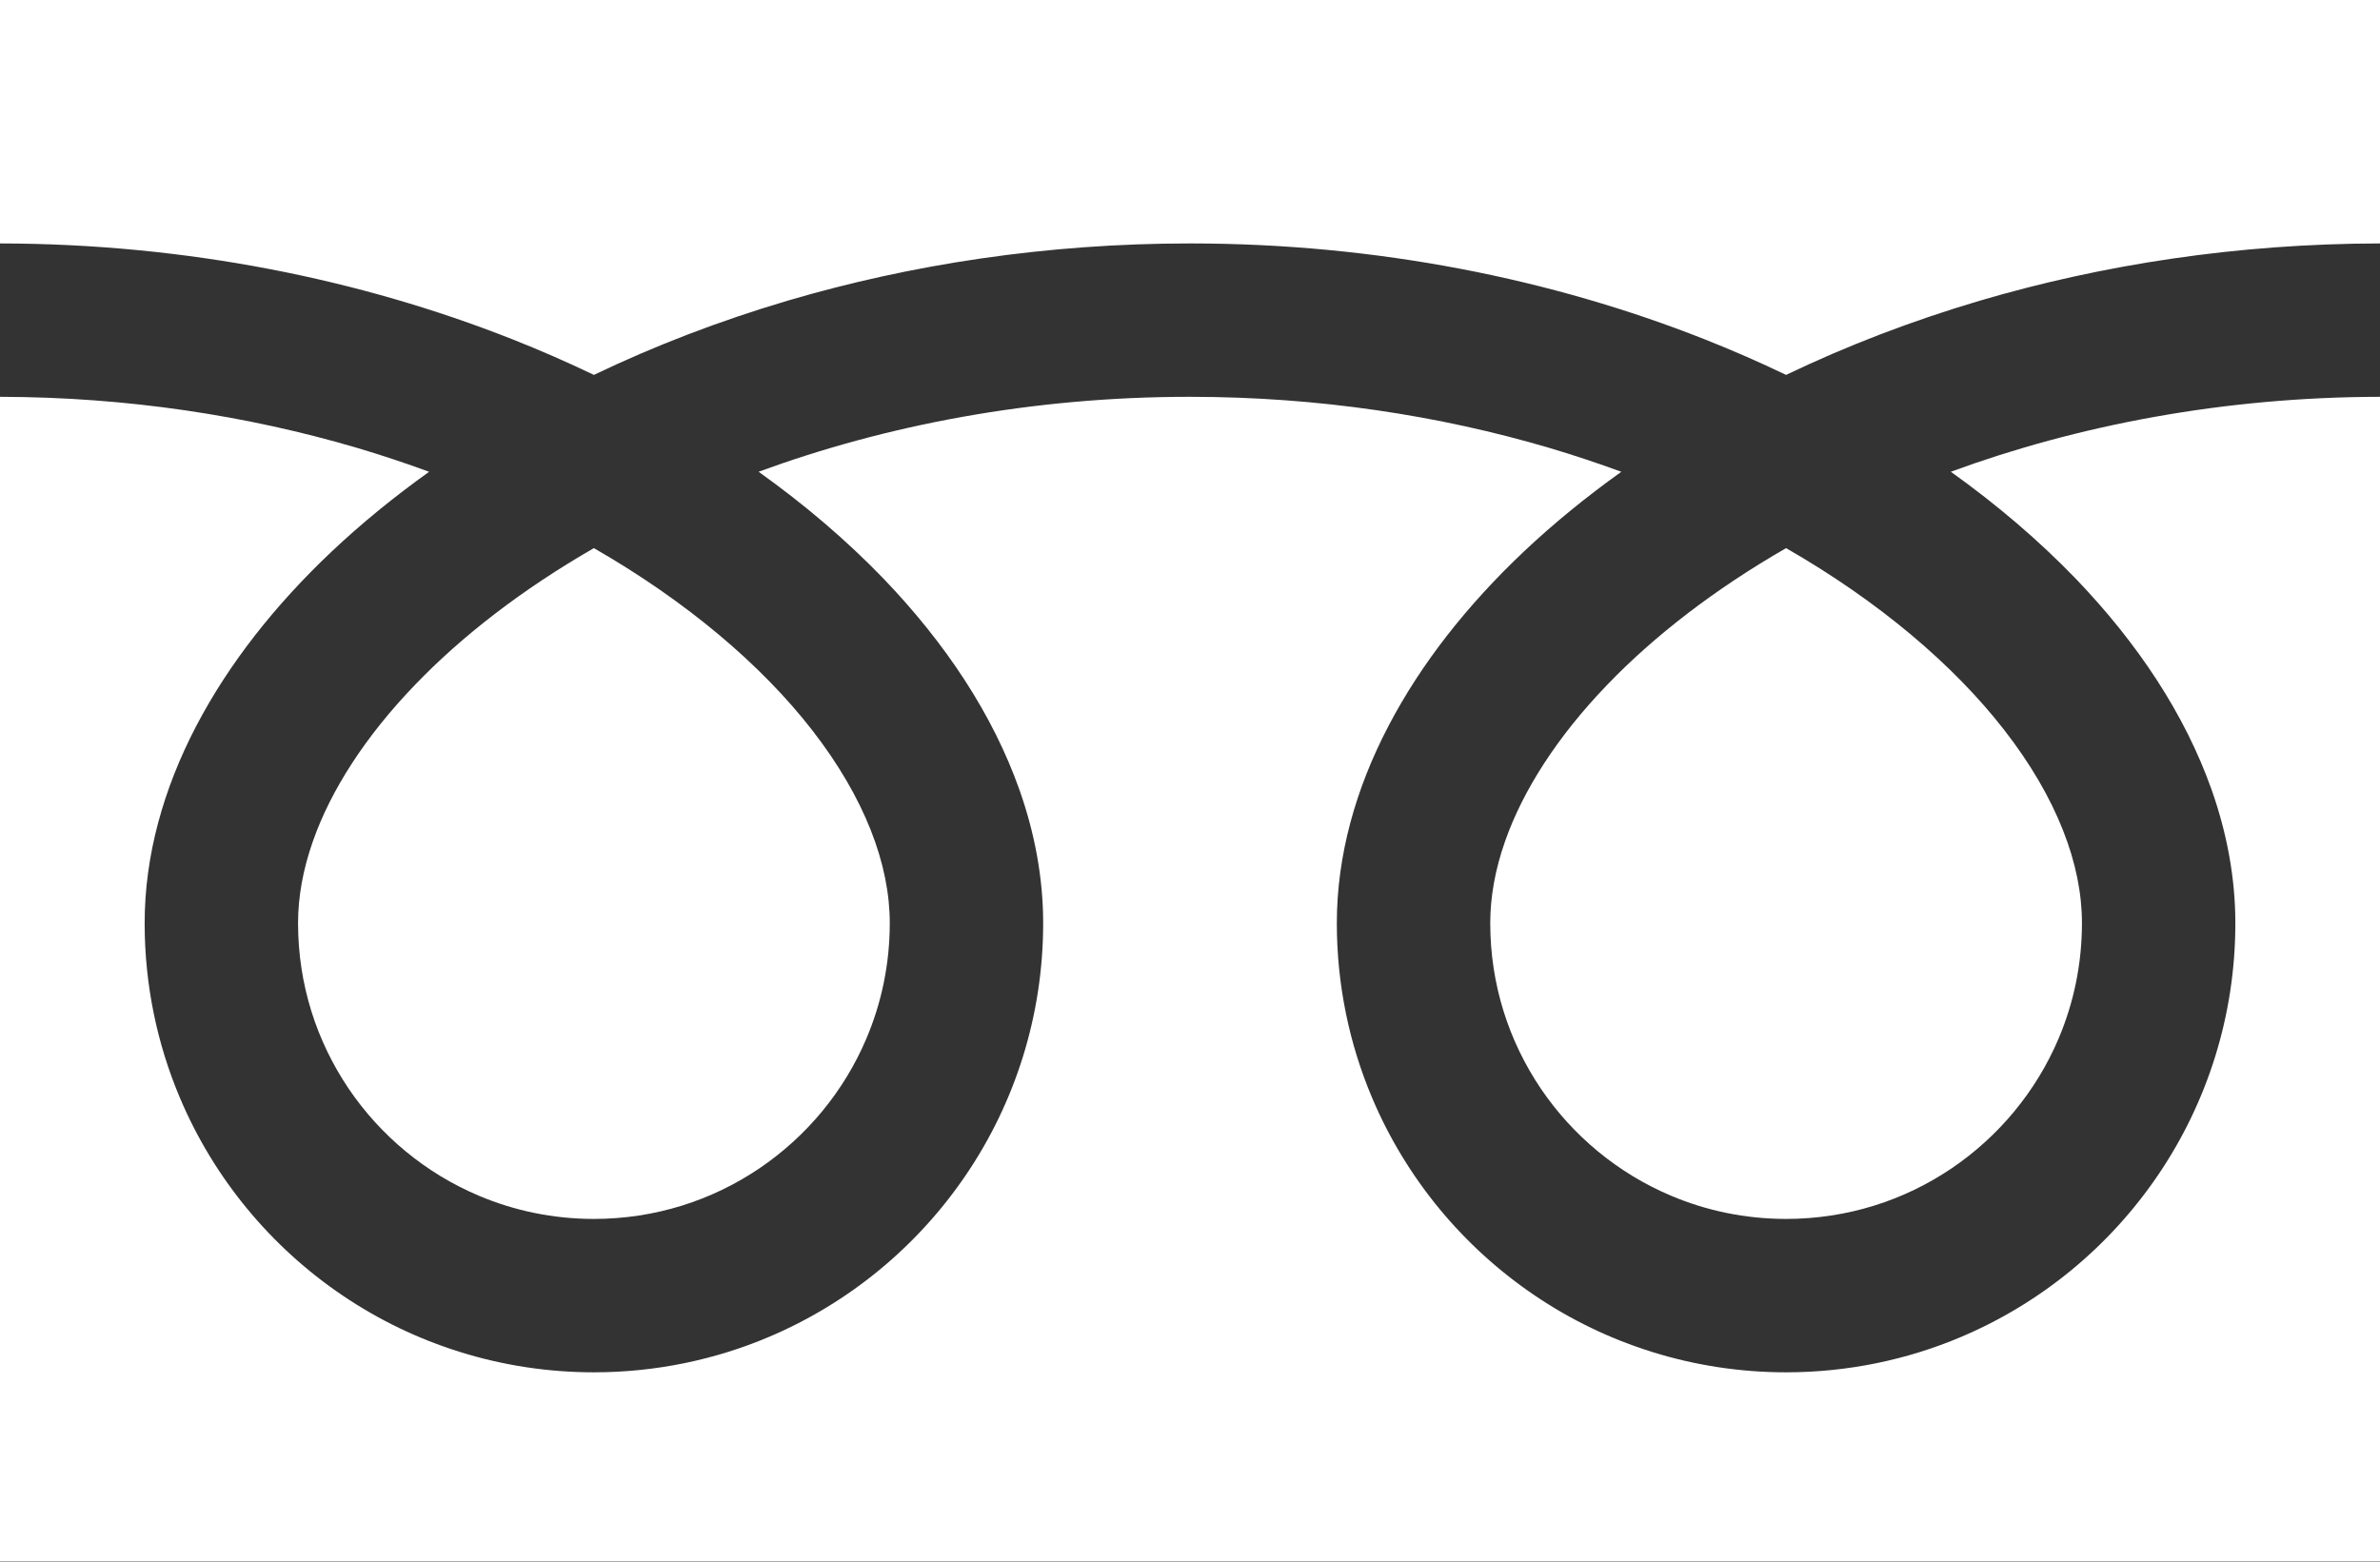
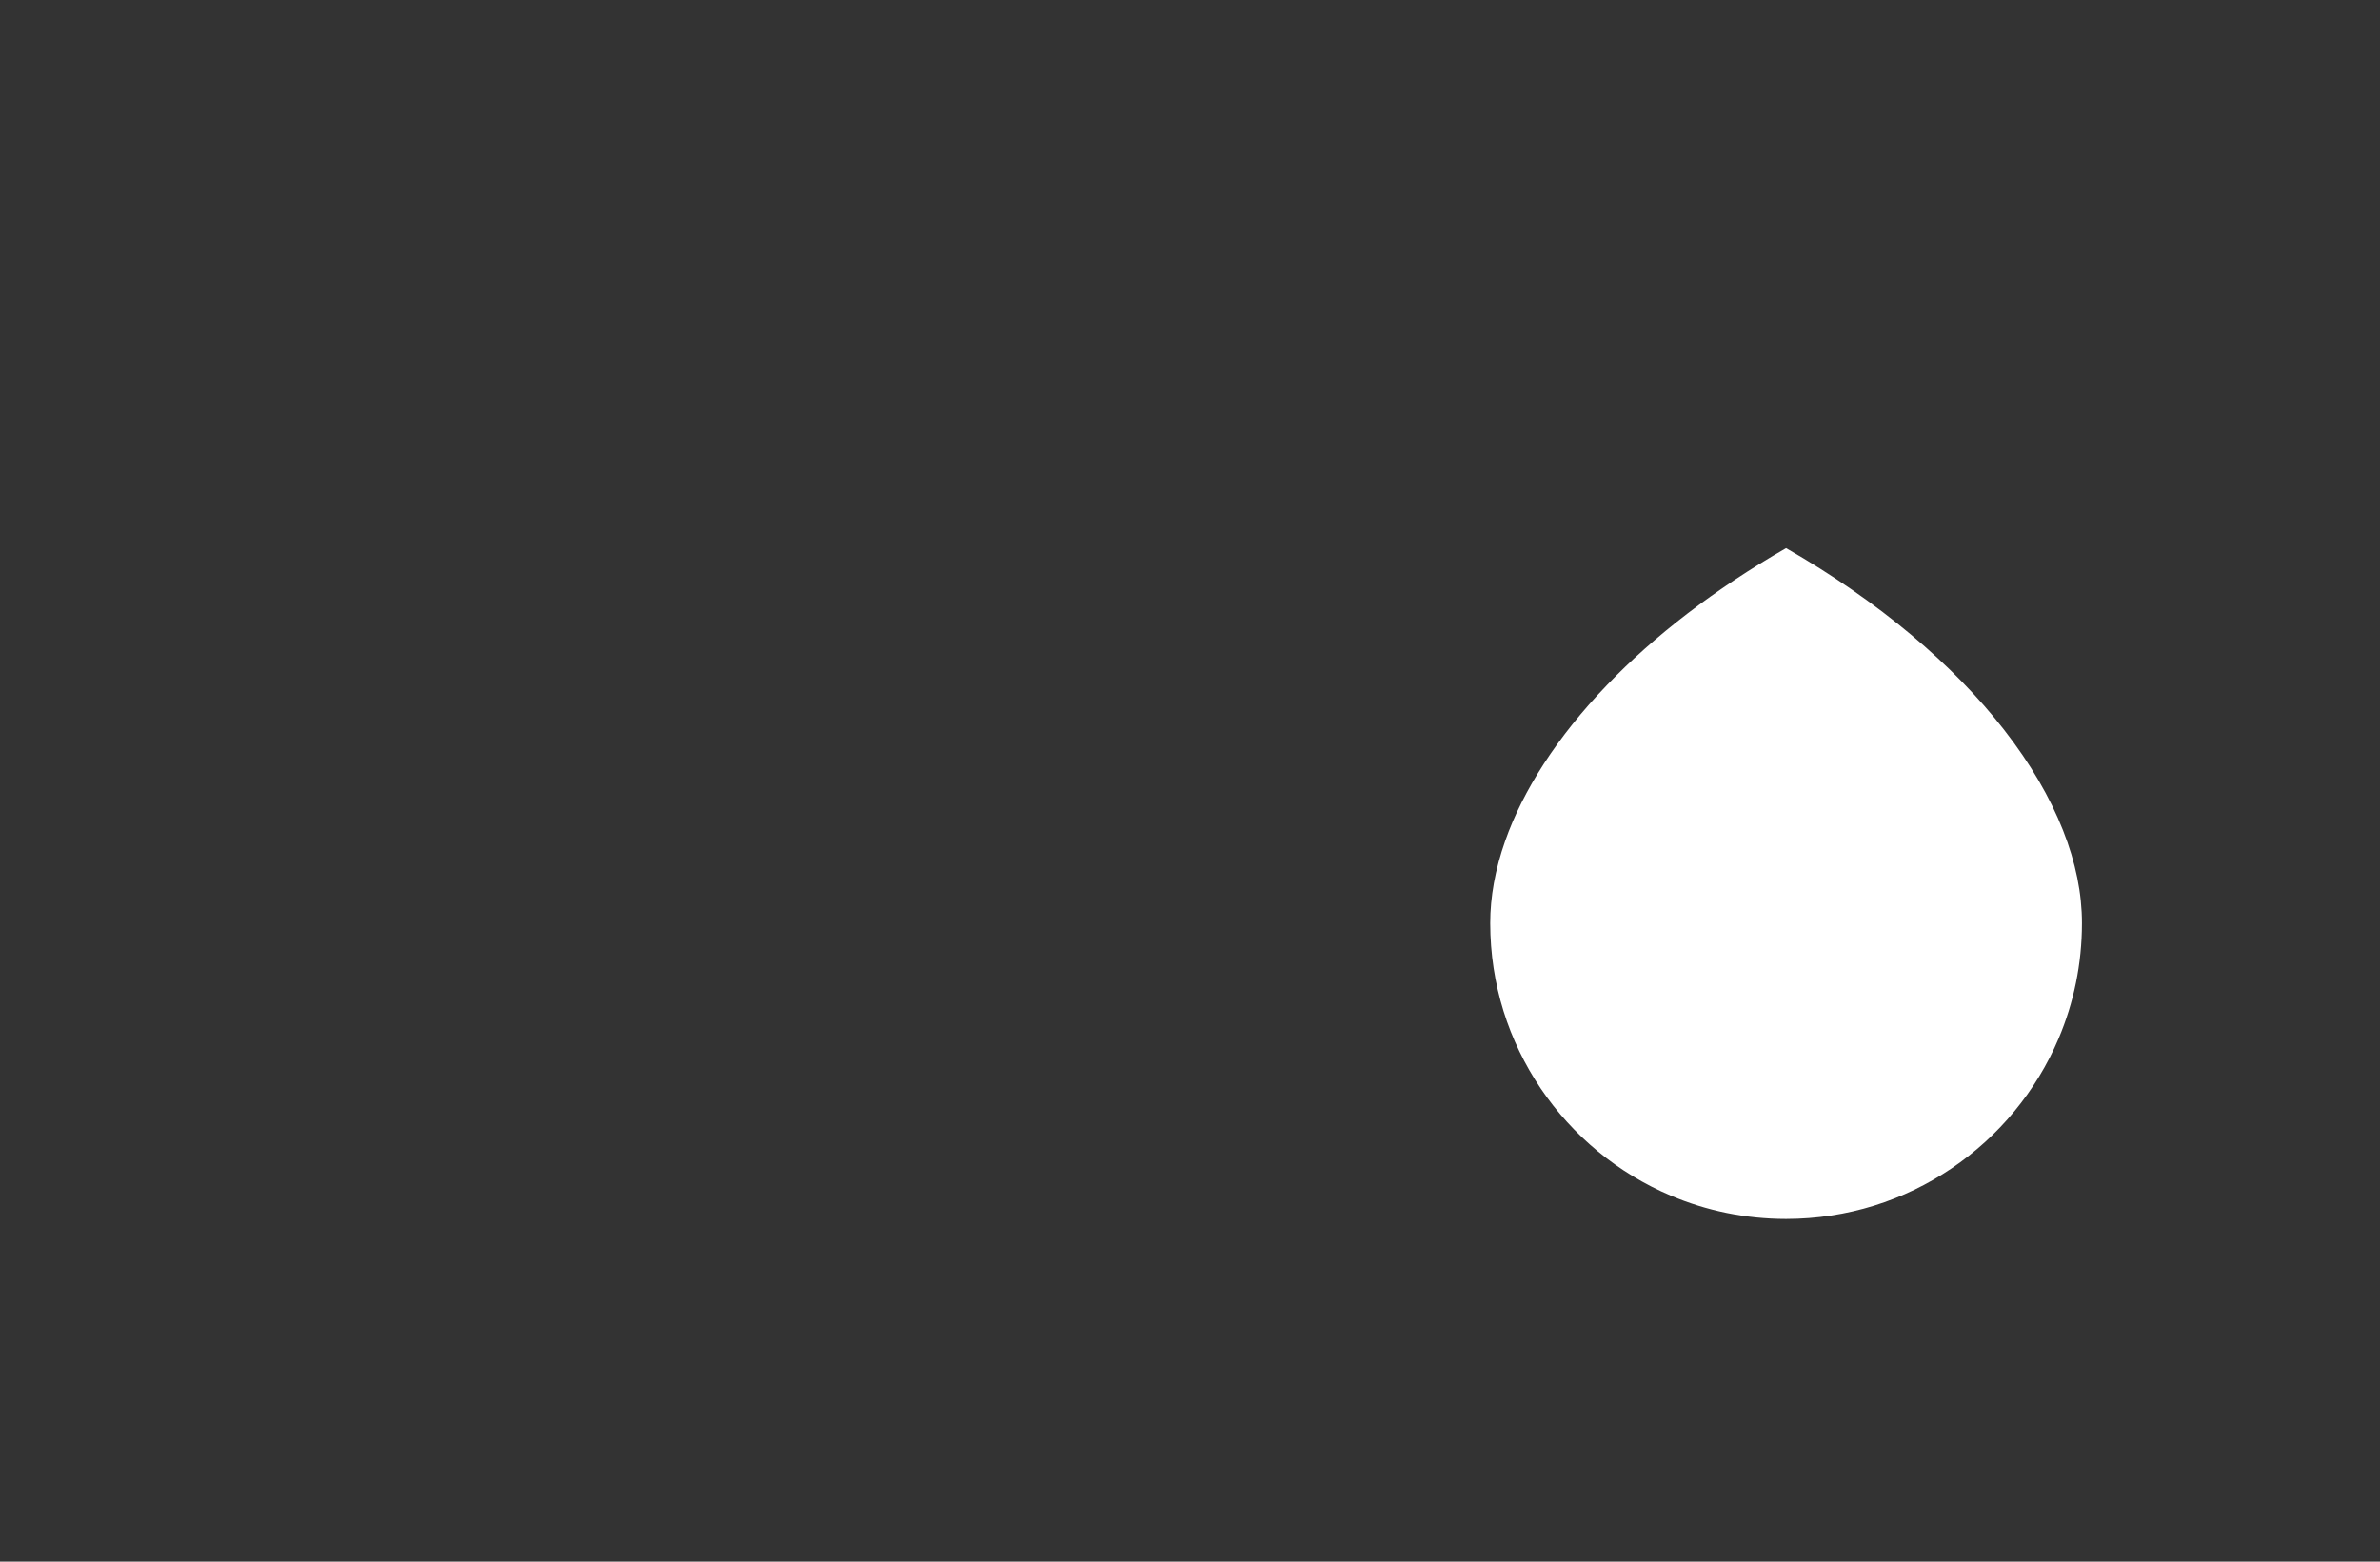
<svg xmlns="http://www.w3.org/2000/svg" width="512" height="336" viewBox="0 0 512 336" fill="none">
  <rect x="0" y="0" width="512" height="336" fill="#333333" stroke="none" />
  <g>
-     <path d="M0 0V52.377C40.301 52.438 77.768 60.179 110.13 72.961C116.192 75.356 122.071 77.926 127.766 80.664C140.72 74.438 154.665 69.067 169.448 64.692C195.965 56.874 225.159 52.377 255.998 52.377C296.483 52.377 334.115 60.133 366.603 72.961C372.665 75.356 378.548 77.926 384.235 80.664C397.193 74.438 411.138 69.067 425.921 64.692C452.304 56.92 481.334 52.422 512.001 52.377V0H0Z" fill="white" />
    <path d="M320.59 198.62C320.598 211.853 324.583 224.001 331.449 234.19C338.314 244.356 348.067 252.45 359.465 257.261C367.073 260.481 375.403 262.256 384.234 262.264C397.476 262.248 409.63 258.271 419.808 251.402C429.975 244.532 438.068 234.787 442.887 223.382C446.1 215.778 447.878 207.448 447.882 198.621C447.882 192.31 446.567 185.617 443.793 178.61C441.028 171.603 436.798 164.29 431.129 157.023C420.332 143.132 404.287 129.447 384.23 117.934C368.855 126.777 355.816 136.859 345.722 147.377C334.971 158.537 327.597 170.135 323.807 180.928C321.63 187.114 320.59 193.005 320.59 198.62Z" fill="white" />
-     <path d="M446.535 124.496C459.883 138.403 470.023 153.663 475.787 169.949C479.065 179.243 480.882 188.889 480.882 198.62C480.894 218.57 474.786 237.25 464.367 252.656C453.952 268.078 439.227 280.309 421.859 287.661C410.289 292.557 397.537 295.264 384.235 295.264C364.278 295.264 345.589 289.168 330.183 278.741C314.77 268.322 302.538 253.605 295.191 236.24C290.291 224.666 287.583 211.914 287.587 198.62C287.587 184.017 291.668 169.659 298.671 156.249C305.685 142.809 315.623 130.195 327.862 118.629C334.226 112.631 341.225 106.918 348.786 101.509C343.734 99.658 338.547 97.922 333.219 96.345C309.705 89.415 283.616 85.377 255.997 85.377C222.121 85.361 190.541 91.465 163.198 101.501C173.188 108.631 182.196 116.341 190.066 124.496C203.407 138.403 213.55 153.663 219.314 169.949C222.596 179.243 224.413 188.889 224.413 198.62C224.417 218.57 218.317 237.25 207.894 252.656C197.475 268.078 182.754 280.309 165.39 287.661C153.816 292.557 141.064 295.264 127.766 295.264C107.805 295.264 89.12 289.168 73.714 278.741C58.297 268.322 46.066 253.605 38.718 236.24C33.818 224.666 31.114 211.914 31.118 198.62C31.118 184.017 35.195 169.659 42.194 156.249C49.212 142.809 59.15 130.195 71.393 118.629C77.753 112.631 84.752 106.918 92.314 101.509C87.257 99.658 82.078 97.922 76.747 96.345C53.367 89.461 27.446 85.422 0 85.377V335.936H512V85.377C478.304 85.422 446.888 91.512 419.671 101.501C429.66 108.631 438.668 116.342 446.535 124.496Z" fill="white" />
-     <path d="M64.118 198.62C64.126 211.853 68.111 224.001 74.977 234.19C81.842 244.356 91.595 252.45 102.997 257.261C110.601 260.481 118.931 262.256 127.766 262.264C141 262.248 153.158 258.271 163.336 251.402C173.506 244.532 181.596 234.787 186.414 223.382C189.631 215.778 191.409 207.448 191.413 198.621C191.413 192.31 190.09 185.617 187.324 178.61C184.555 171.603 180.325 164.29 174.661 157.023C163.859 143.132 147.811 129.447 127.758 117.934C112.382 126.777 99.344 136.859 89.254 147.377C78.503 158.537 71.129 170.135 67.339 180.928C65.159 187.114 64.118 193.005 64.118 198.62Z" fill="white" />
  </g>
</svg>